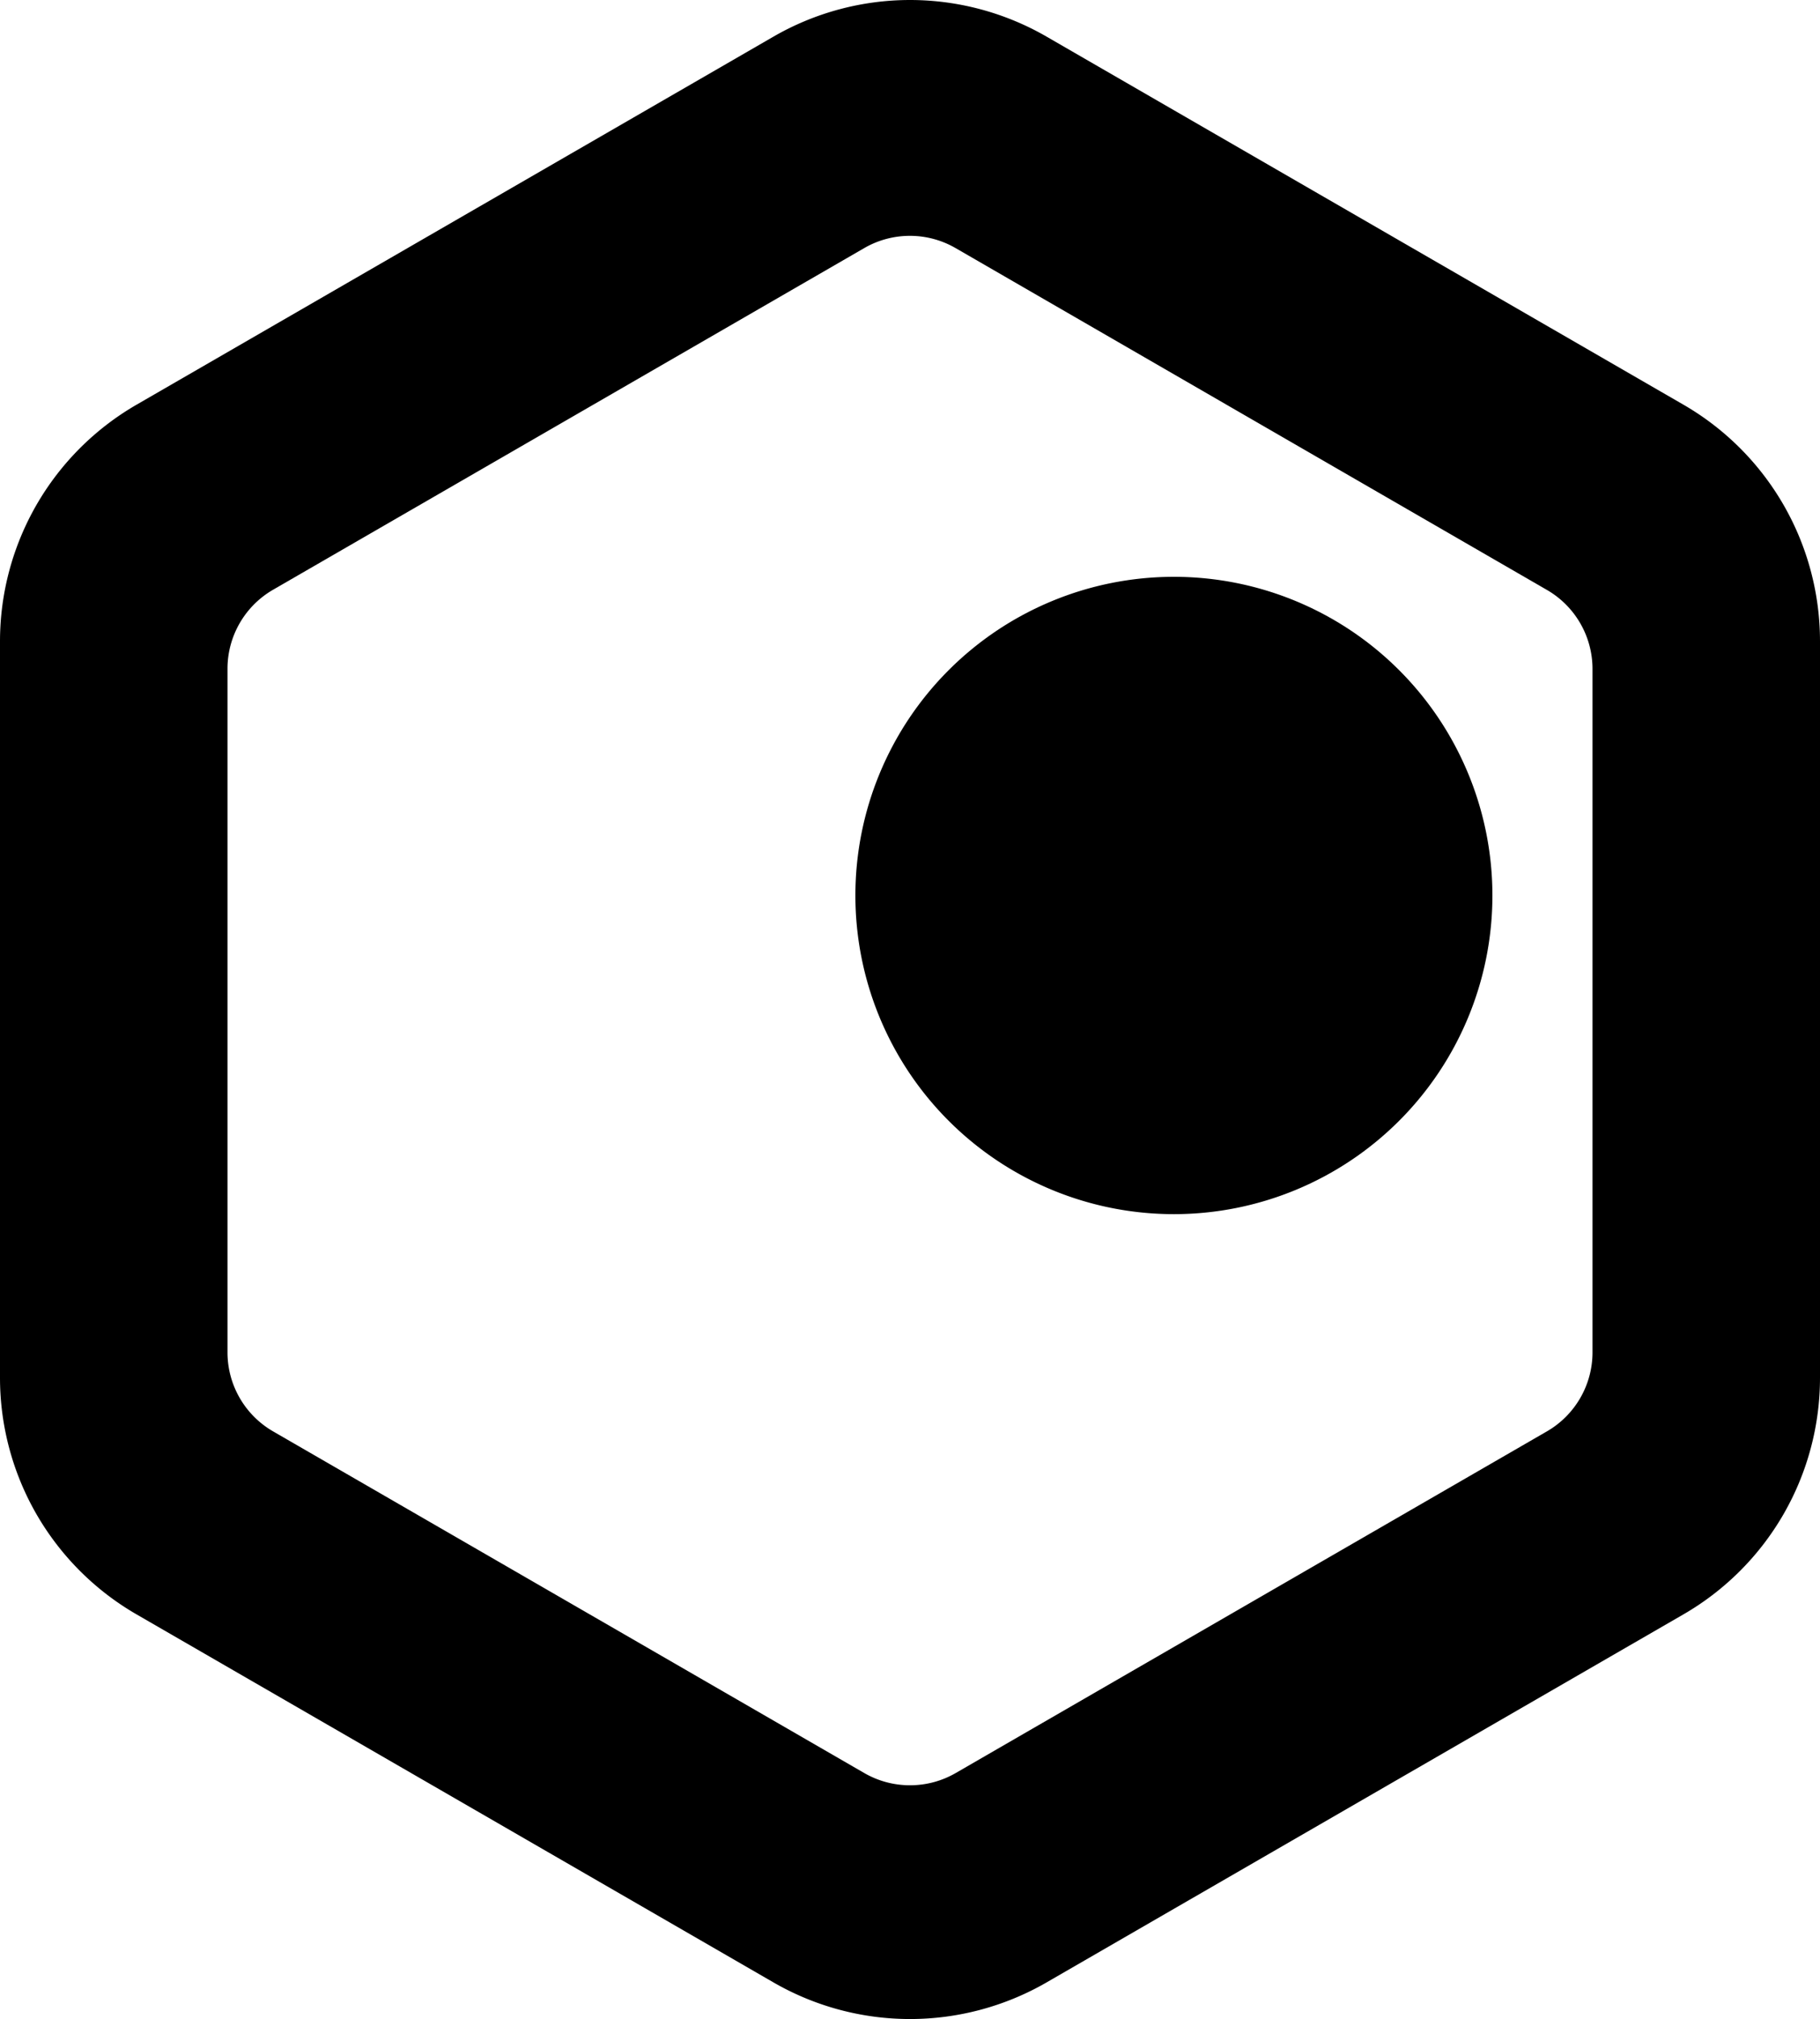
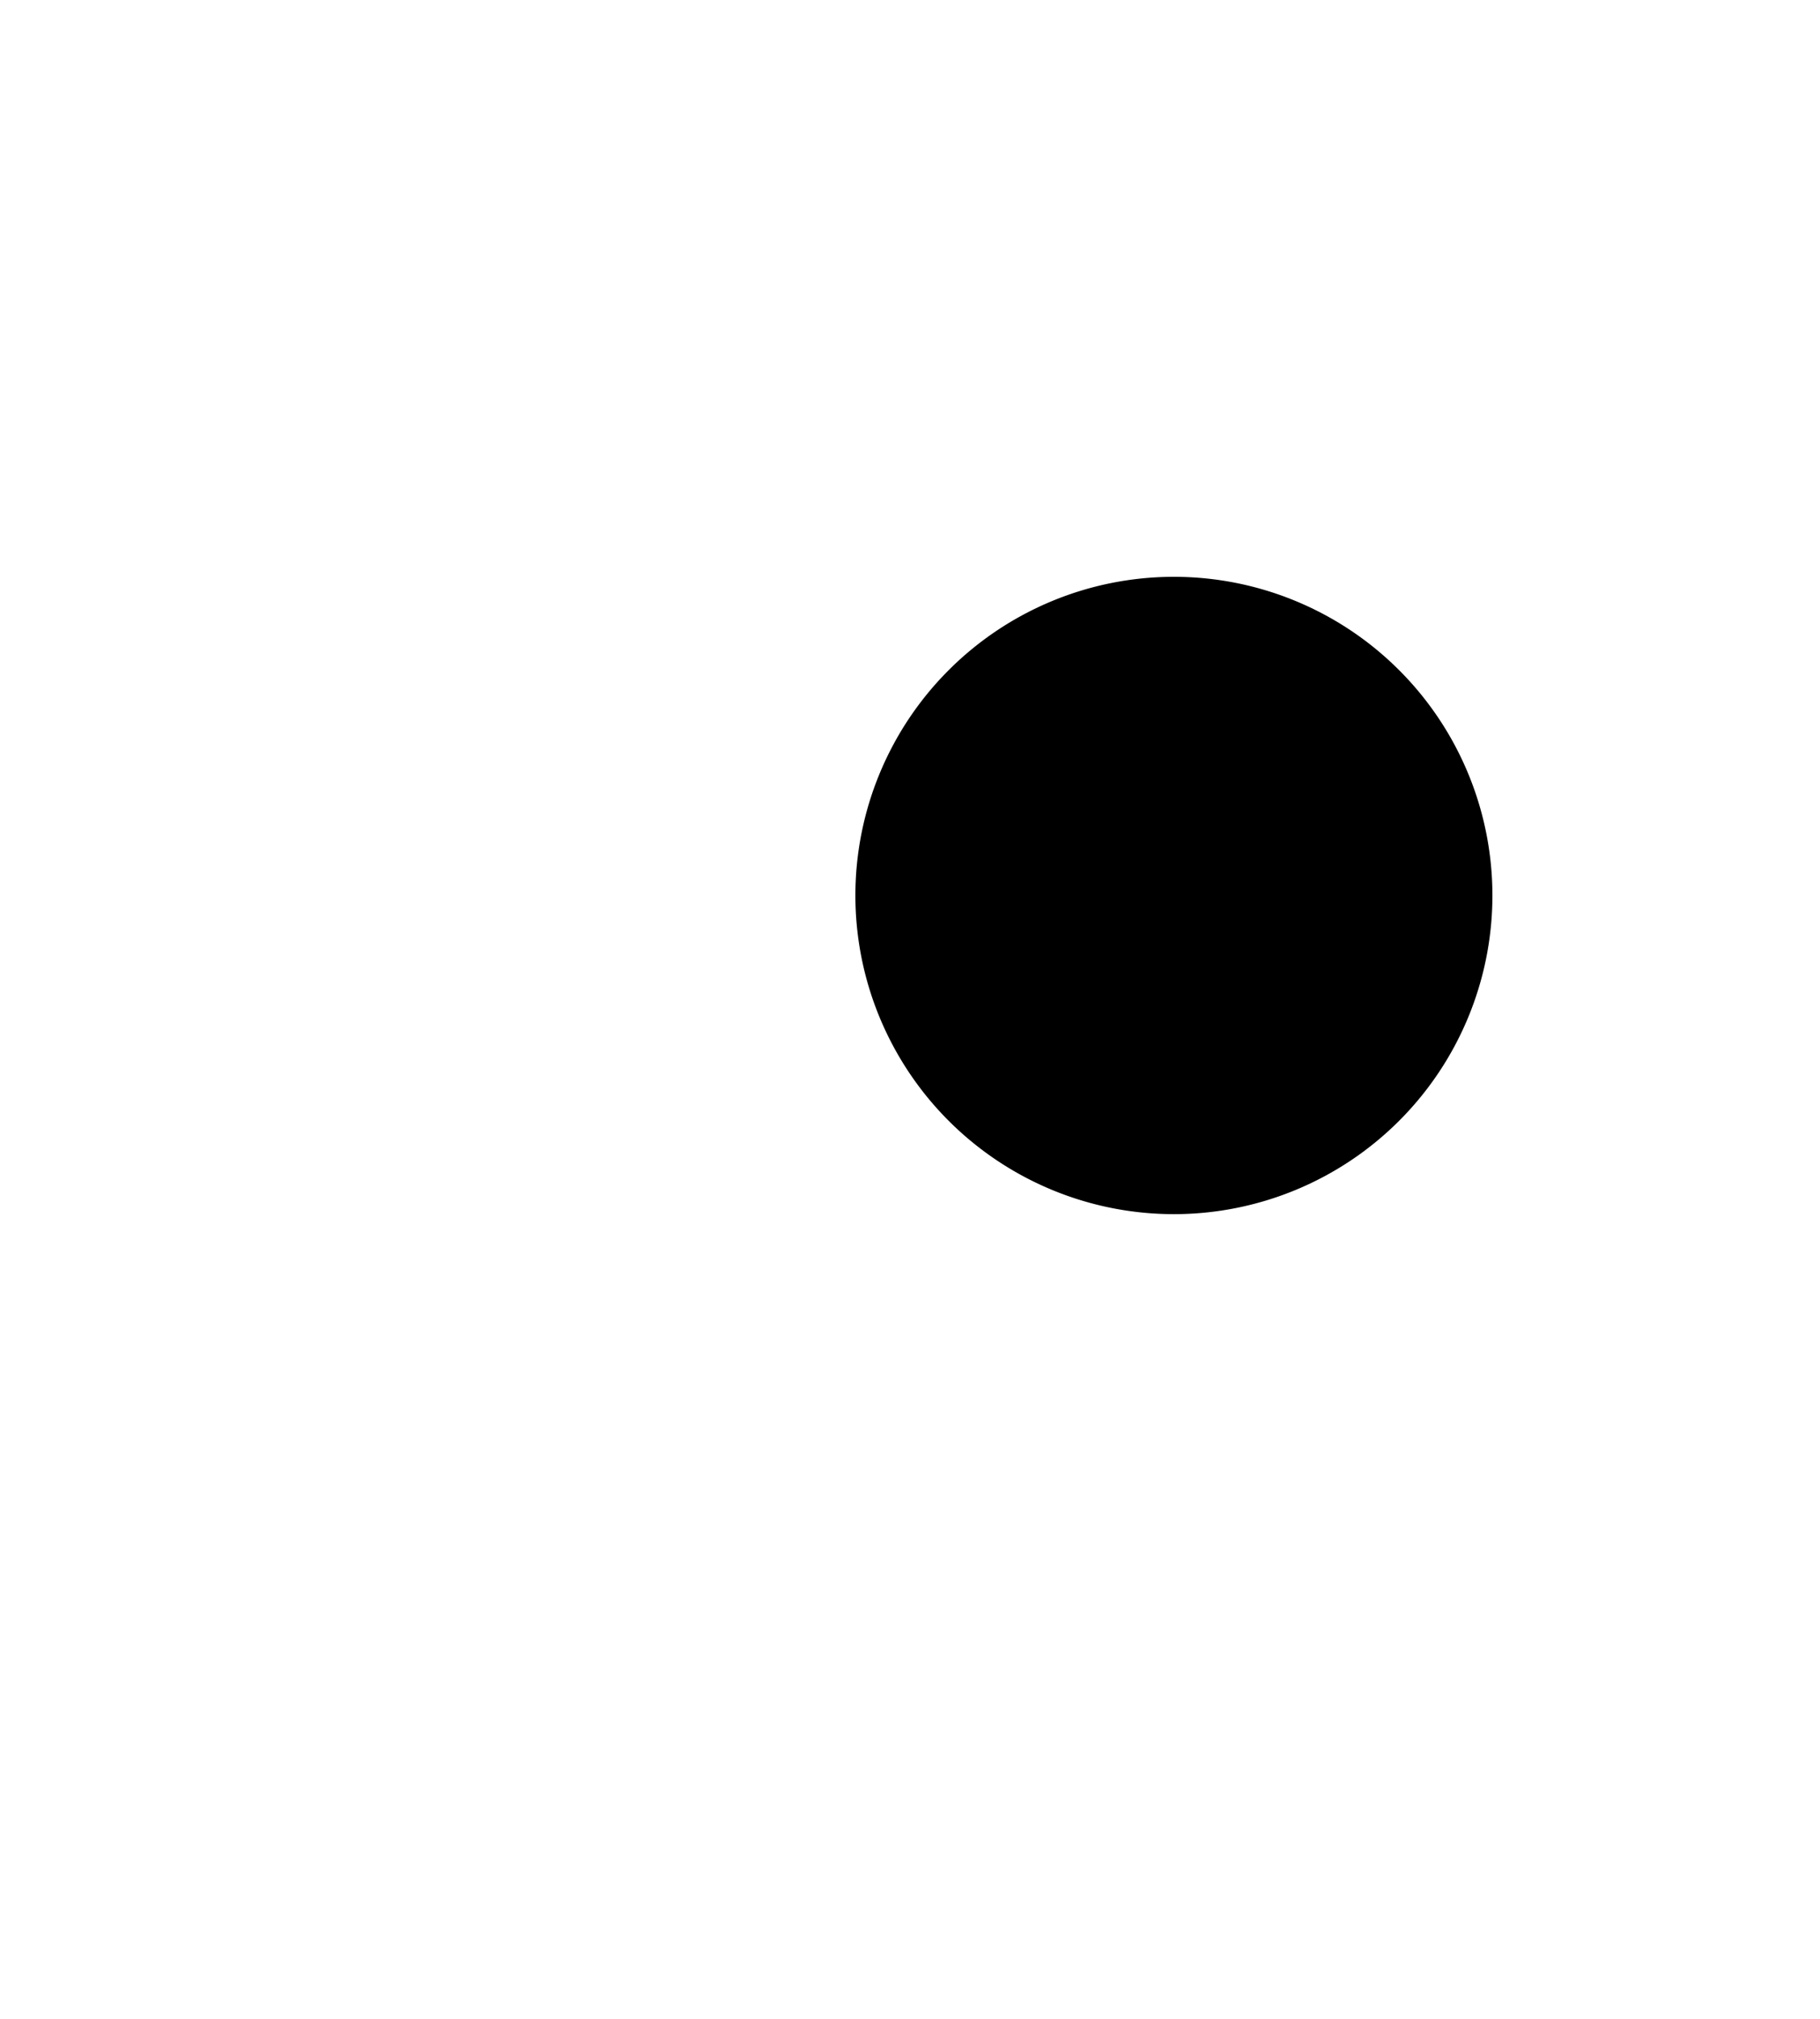
<svg xmlns="http://www.w3.org/2000/svg" width="90.186" height="100" viewBox="0 0 90.186 100">
  <g transform="translate(-73 -206.645)">
-     <path d="M-1959.907,88.645a13.545,13.545,0,0,1-6.766-1.814L-1998.239,68.6a13.549,13.549,0,0,1-4.95-4.952A13.546,13.546,0,0,1-2005,56.884V20.407a13.546,13.546,0,0,1,1.812-6.763,13.549,13.549,0,0,1,4.95-4.952l31.566-18.233a13.545,13.545,0,0,1,6.766-1.814,13.545,13.545,0,0,1,6.766,1.814l31.565,18.233a13.541,13.541,0,0,1,4.95,4.952,13.545,13.545,0,0,1,1.811,6.763V56.884a13.545,13.545,0,0,1-1.811,6.763,13.541,13.541,0,0,1-4.95,4.952l-31.565,18.233A13.545,13.545,0,0,1-1959.907,88.645Zm0-88.319a4.514,4.514,0,0,0-2.256.6l-29.31,16.931a4.522,4.522,0,0,0-2.254,3.9V55.631a4.522,4.522,0,0,0,2.254,3.905l29.31,16.931a4.515,4.515,0,0,0,2.256.6,4.515,4.515,0,0,0,2.255-.6l29.311-16.931a4.522,4.522,0,0,0,2.254-3.905V21.766a4.522,4.522,0,0,0-2.254-3.9L-1957.651.931A4.514,4.514,0,0,0-1959.907.326Z" transform="translate(2078 218)" />
    <path d="M15.783,0A15.783,15.783,0,1,1,0,15.783,15.783,15.783,0,0,1,15.783,0Z" transform="translate(115.387 235.214)" />
  </g>
</svg>